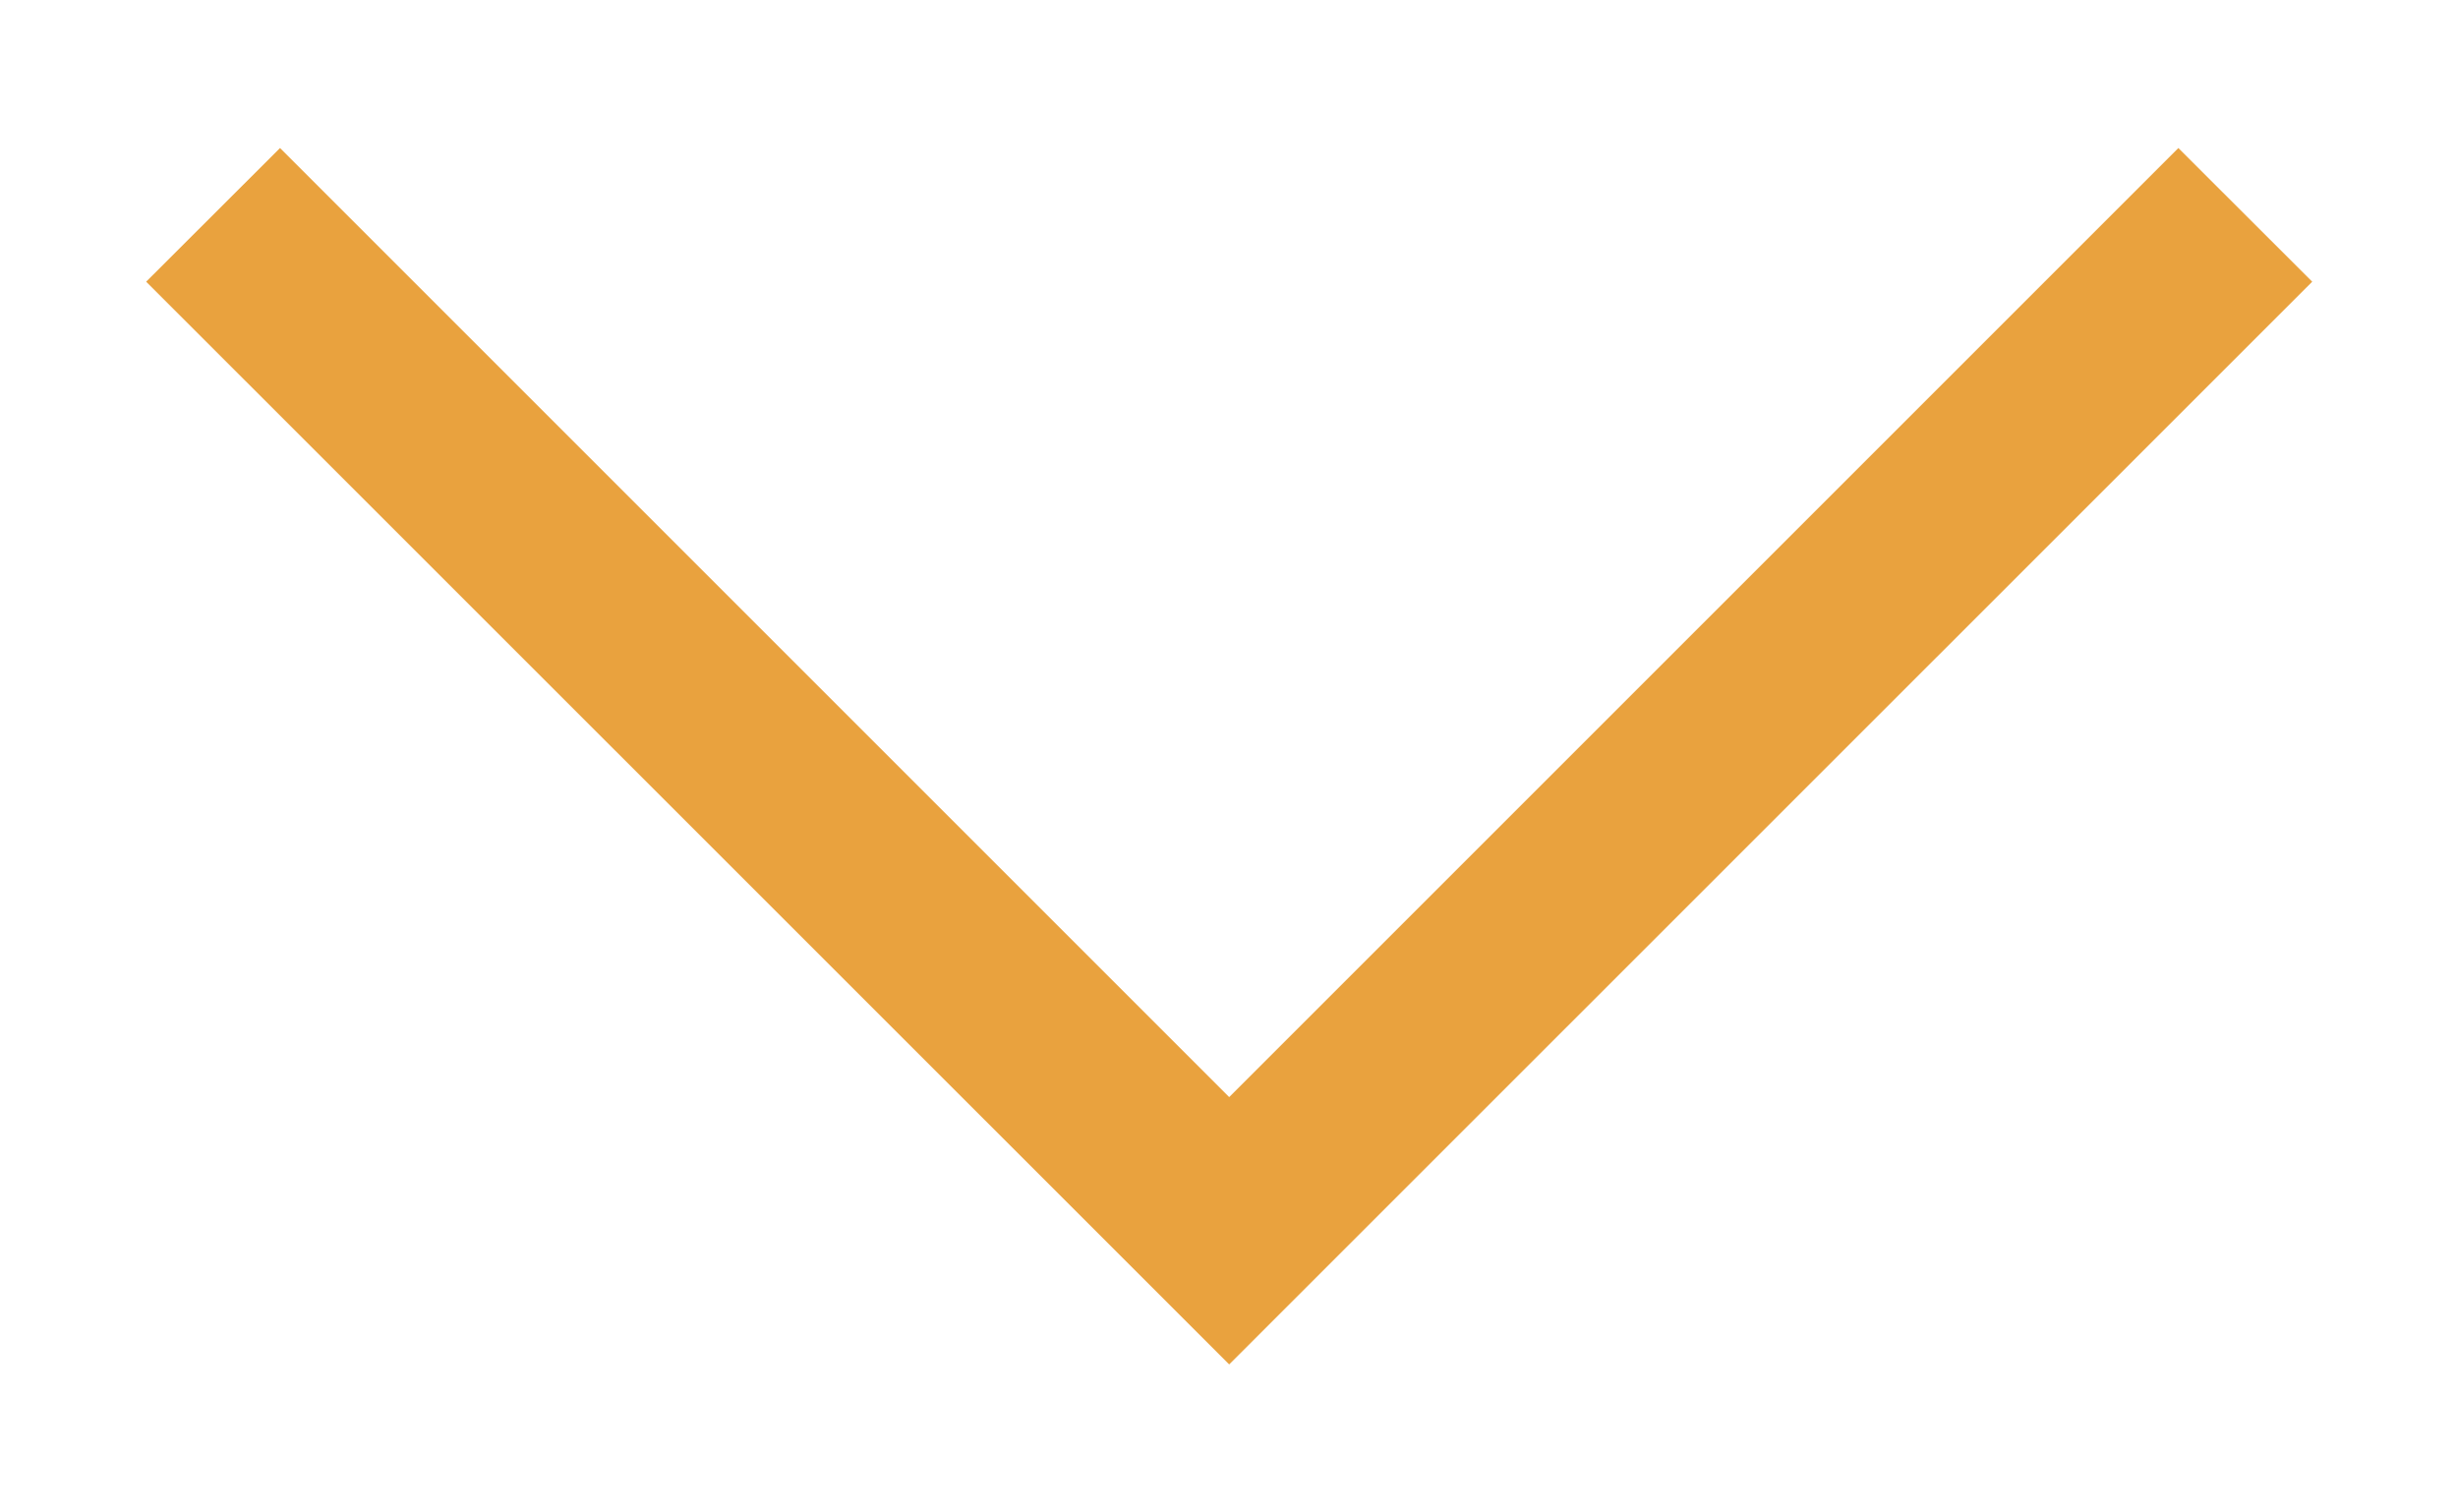
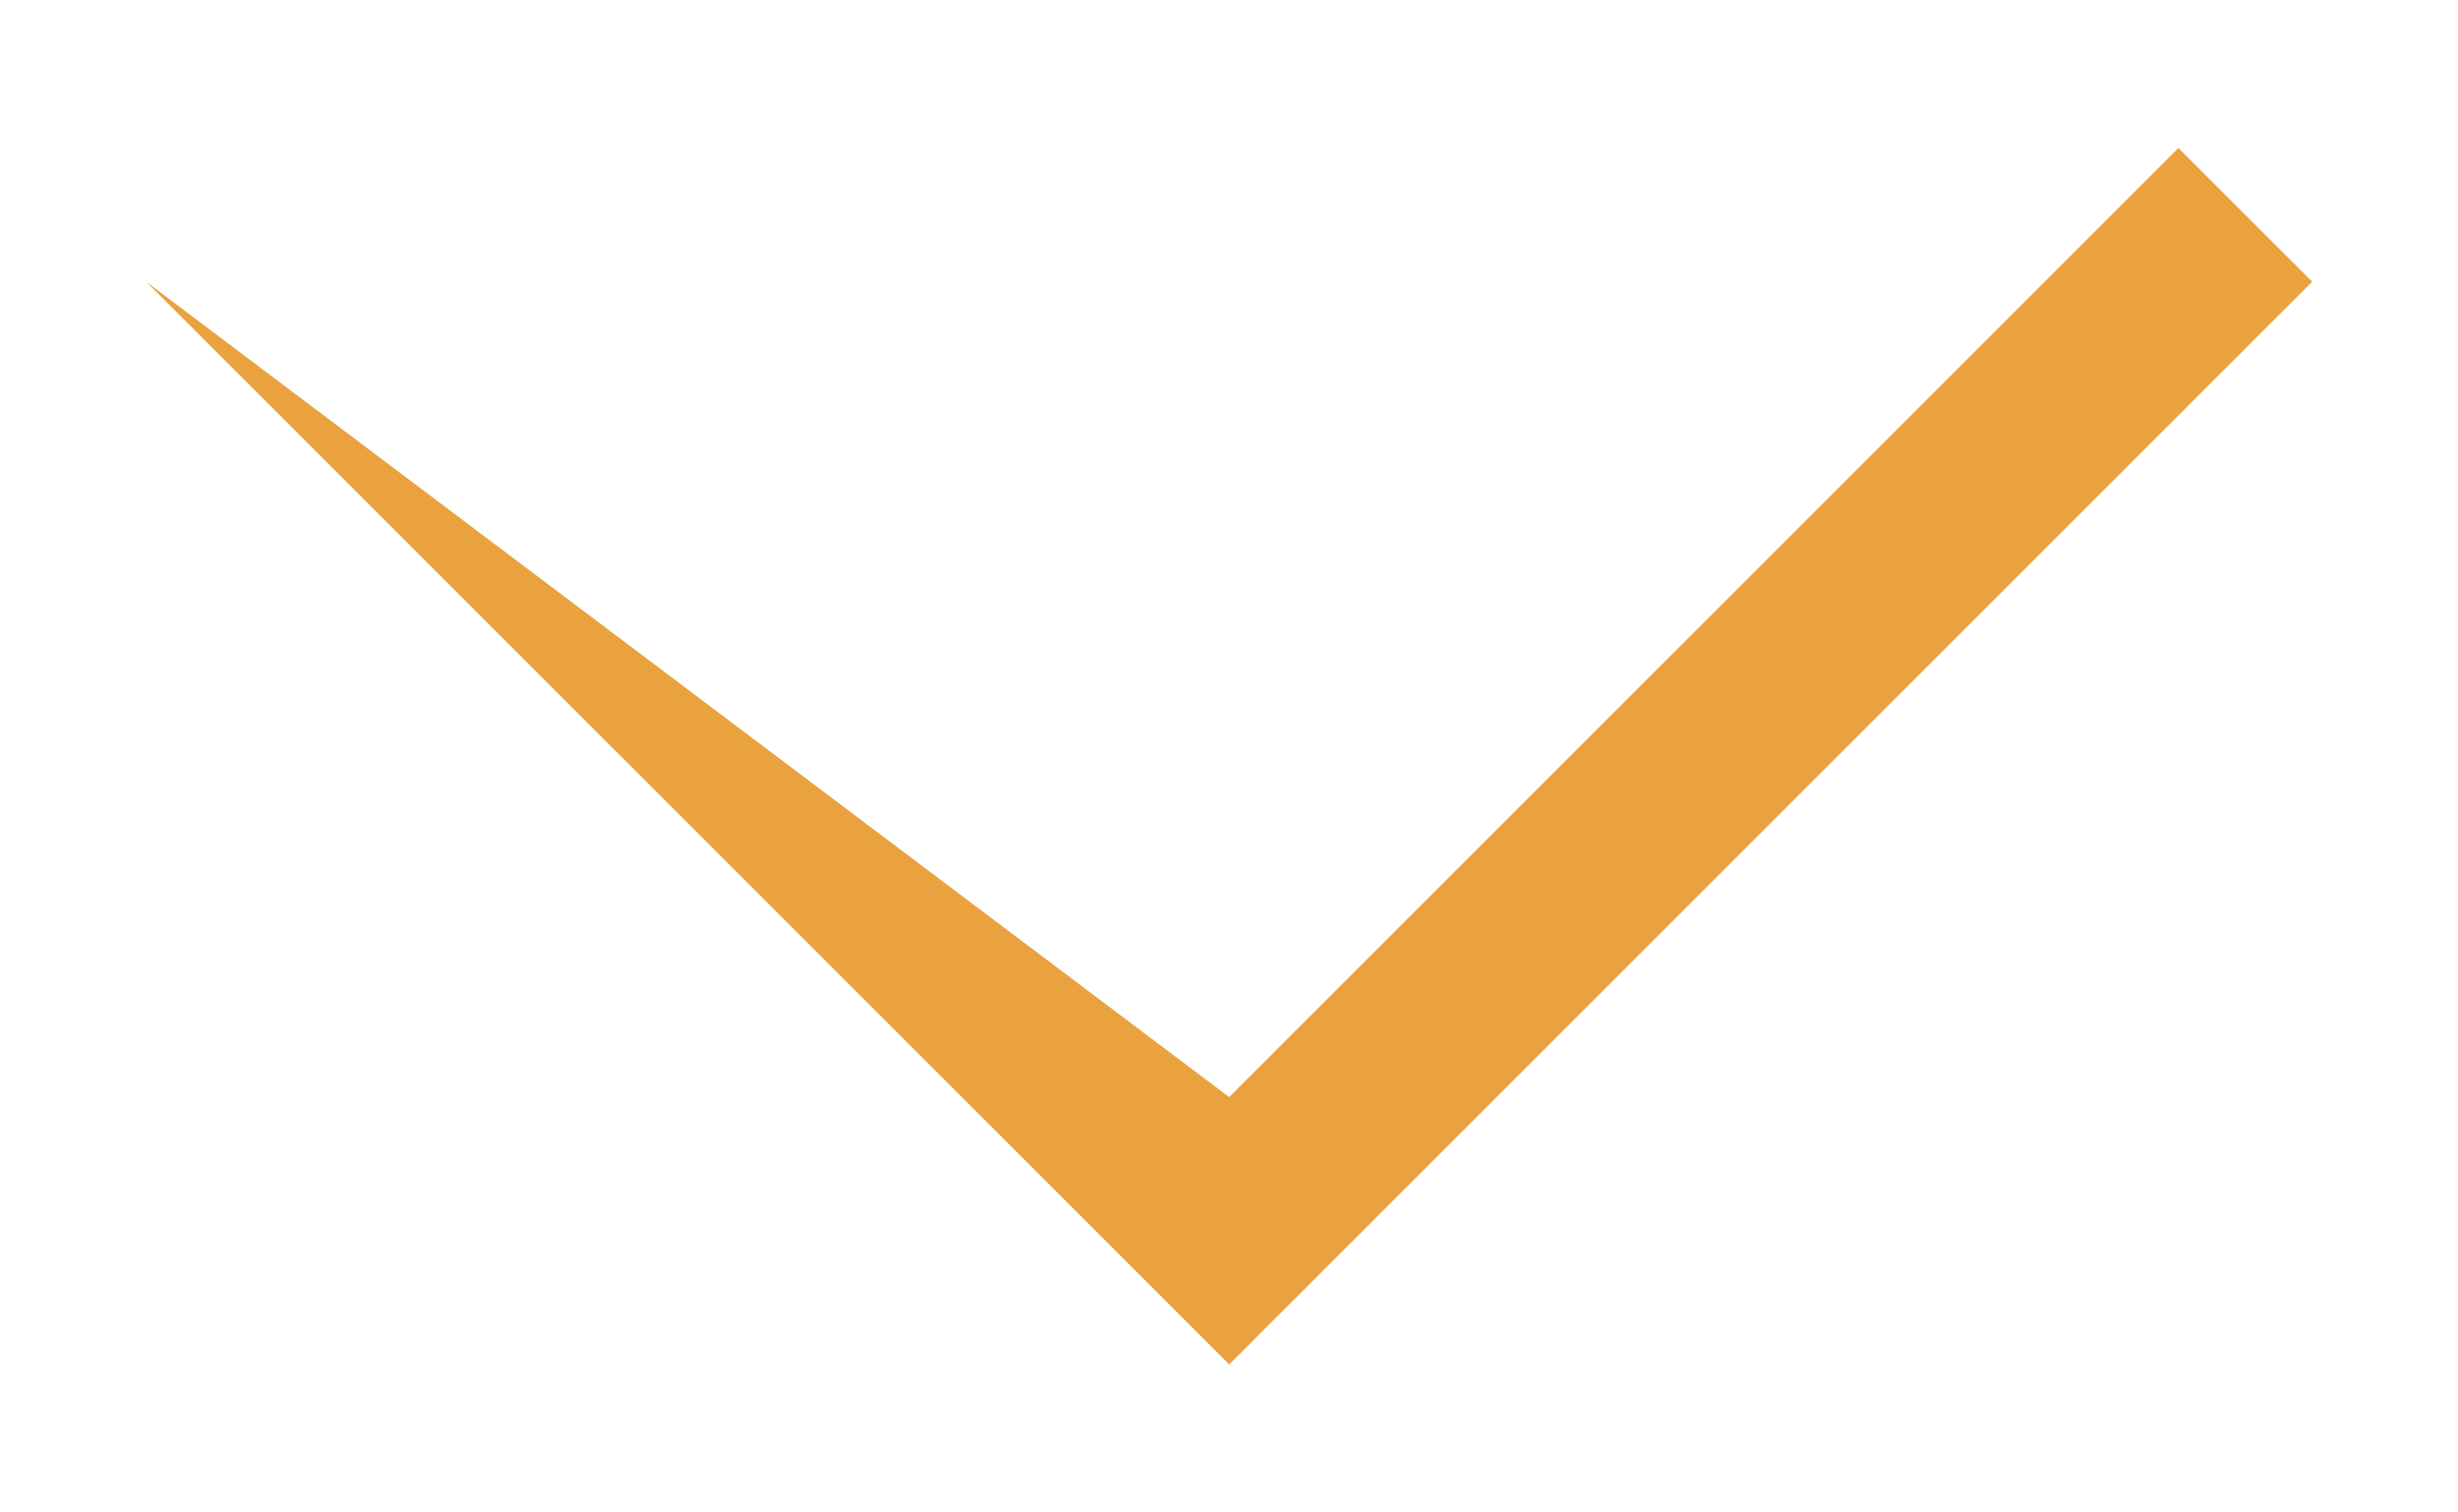
<svg xmlns="http://www.w3.org/2000/svg" width="13" height="8" viewBox="0 0 13 8" fill="none">
-   <path fill-rule="evenodd" clip-rule="evenodd" d="M12.229 1.49L6.501 7.217L0.773 1.49L1.481 0.783L6.501 5.803L11.521 0.783L12.229 1.49Z" fill="#E9A23E" />
+   <path fill-rule="evenodd" clip-rule="evenodd" d="M12.229 1.49L6.501 7.217L0.773 1.49L6.501 5.803L11.521 0.783L12.229 1.49Z" fill="#E9A23E" />
</svg>